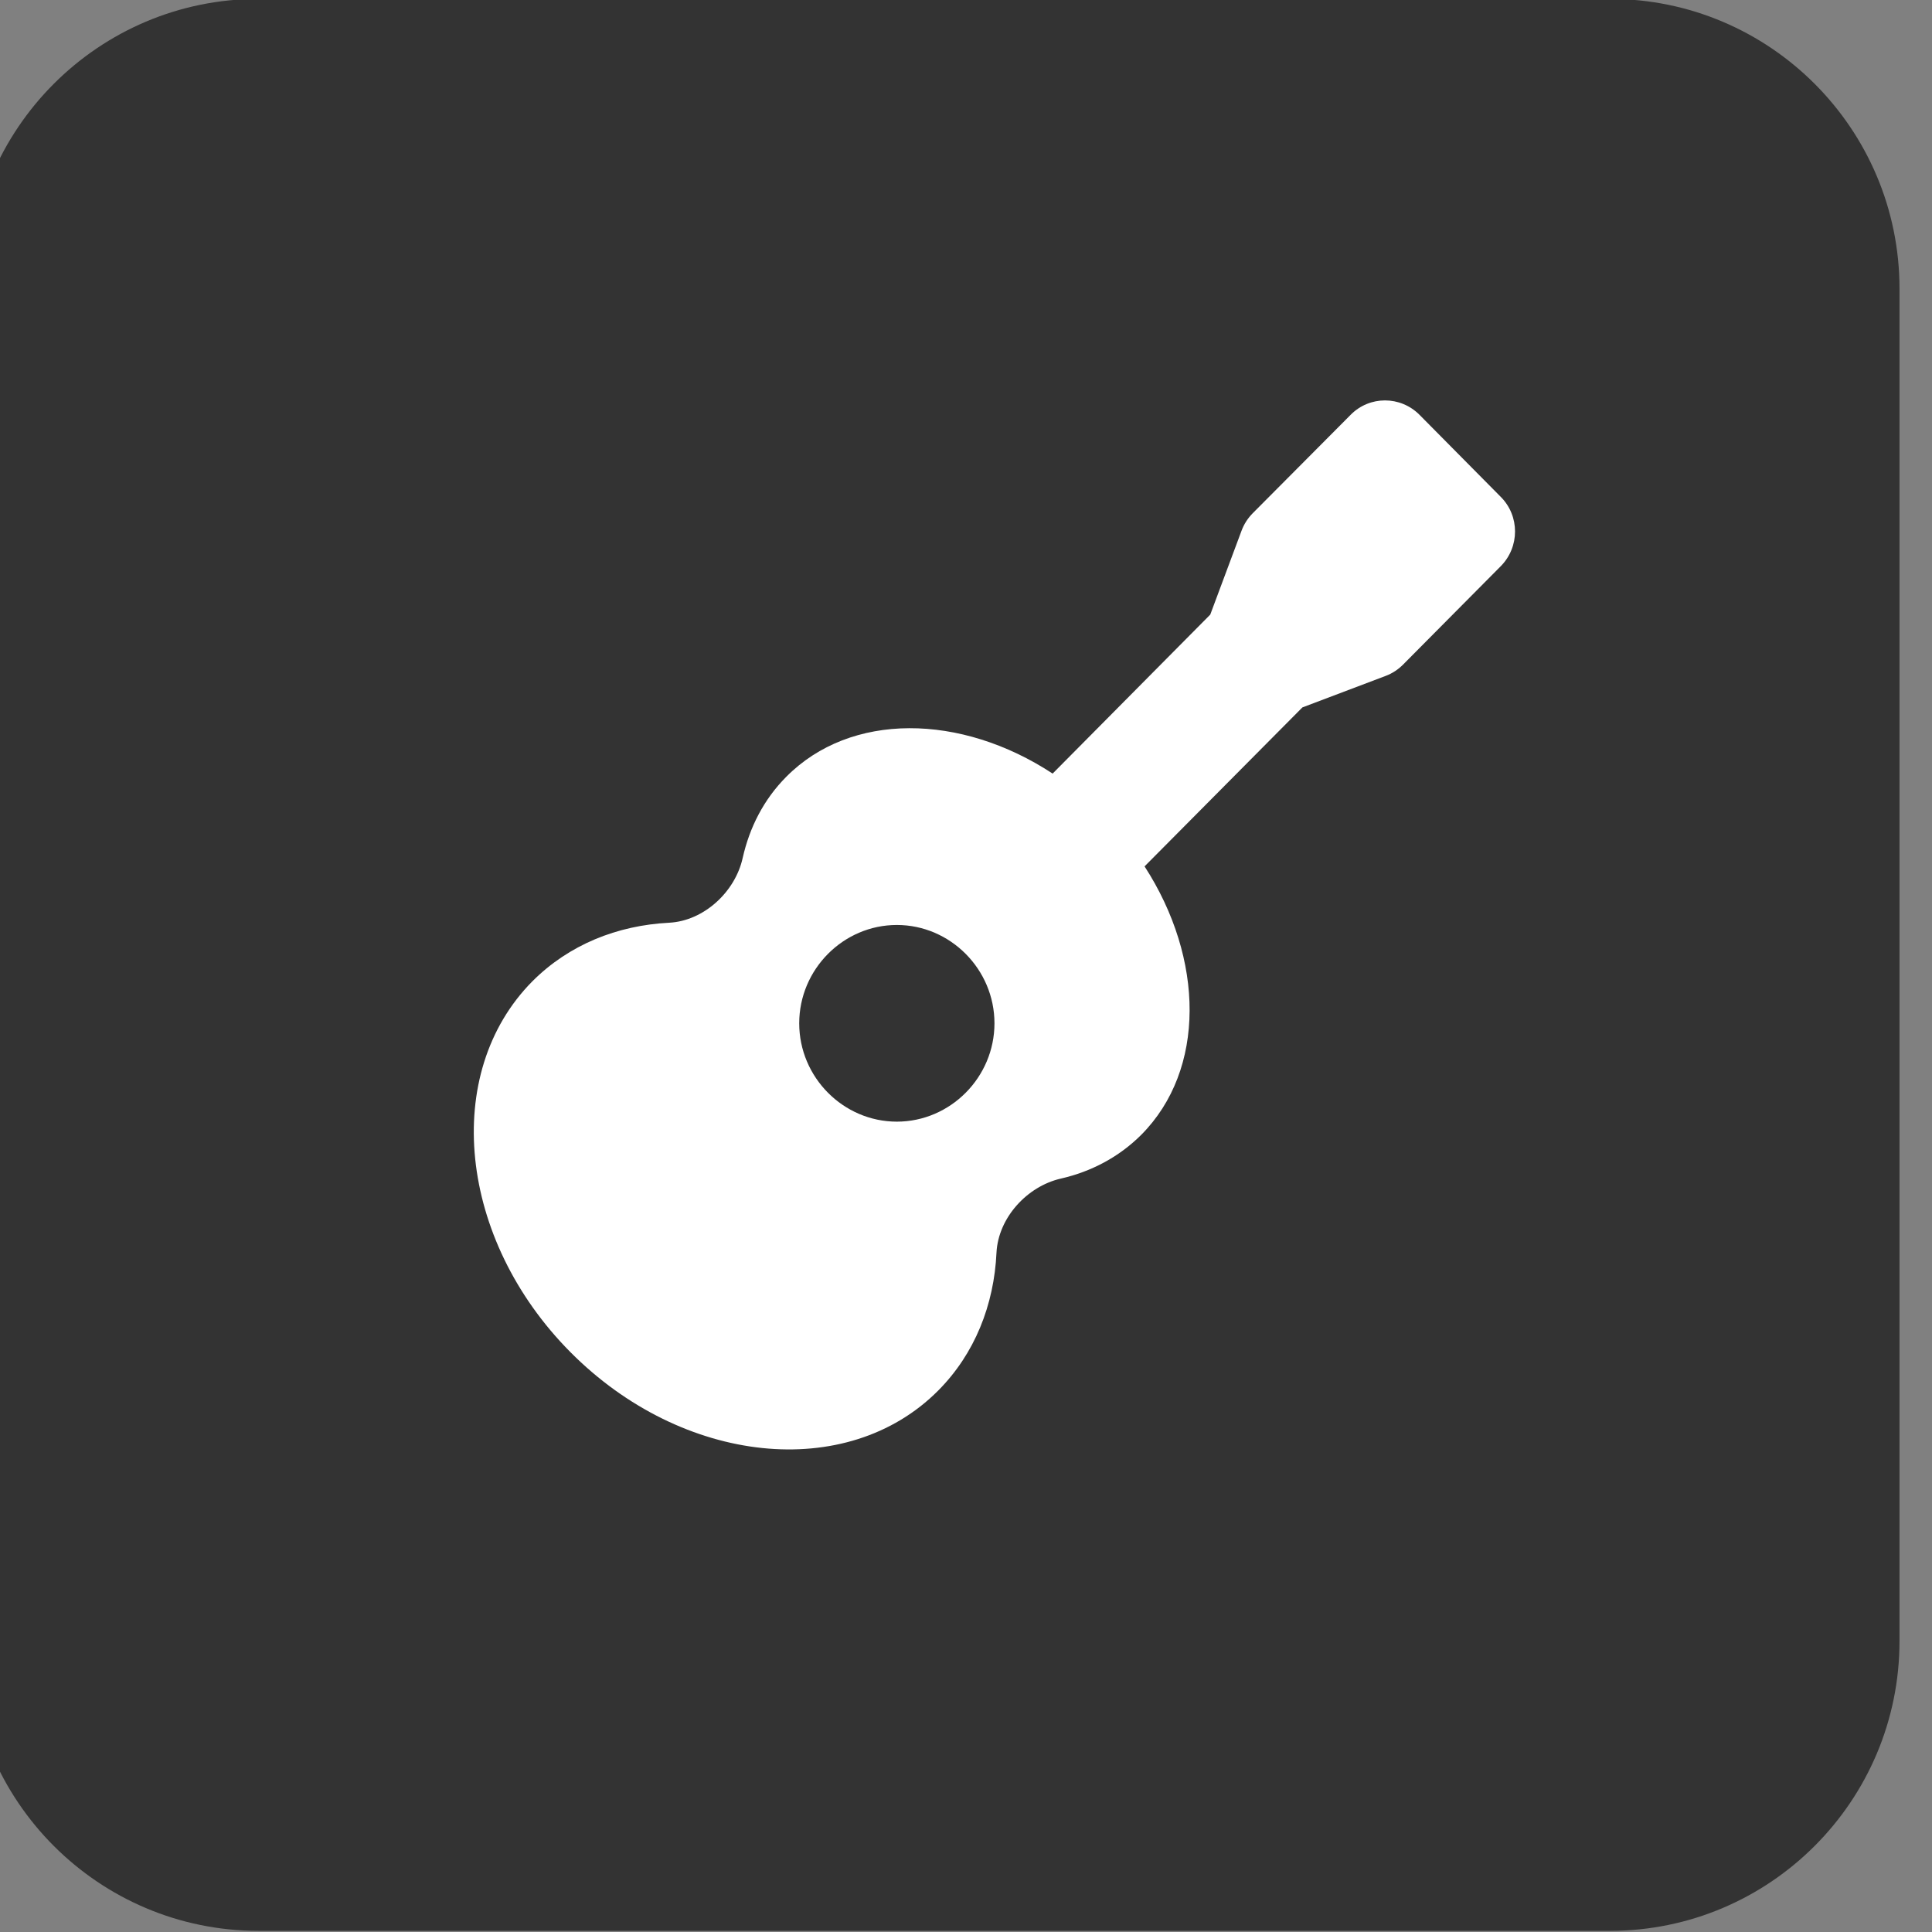
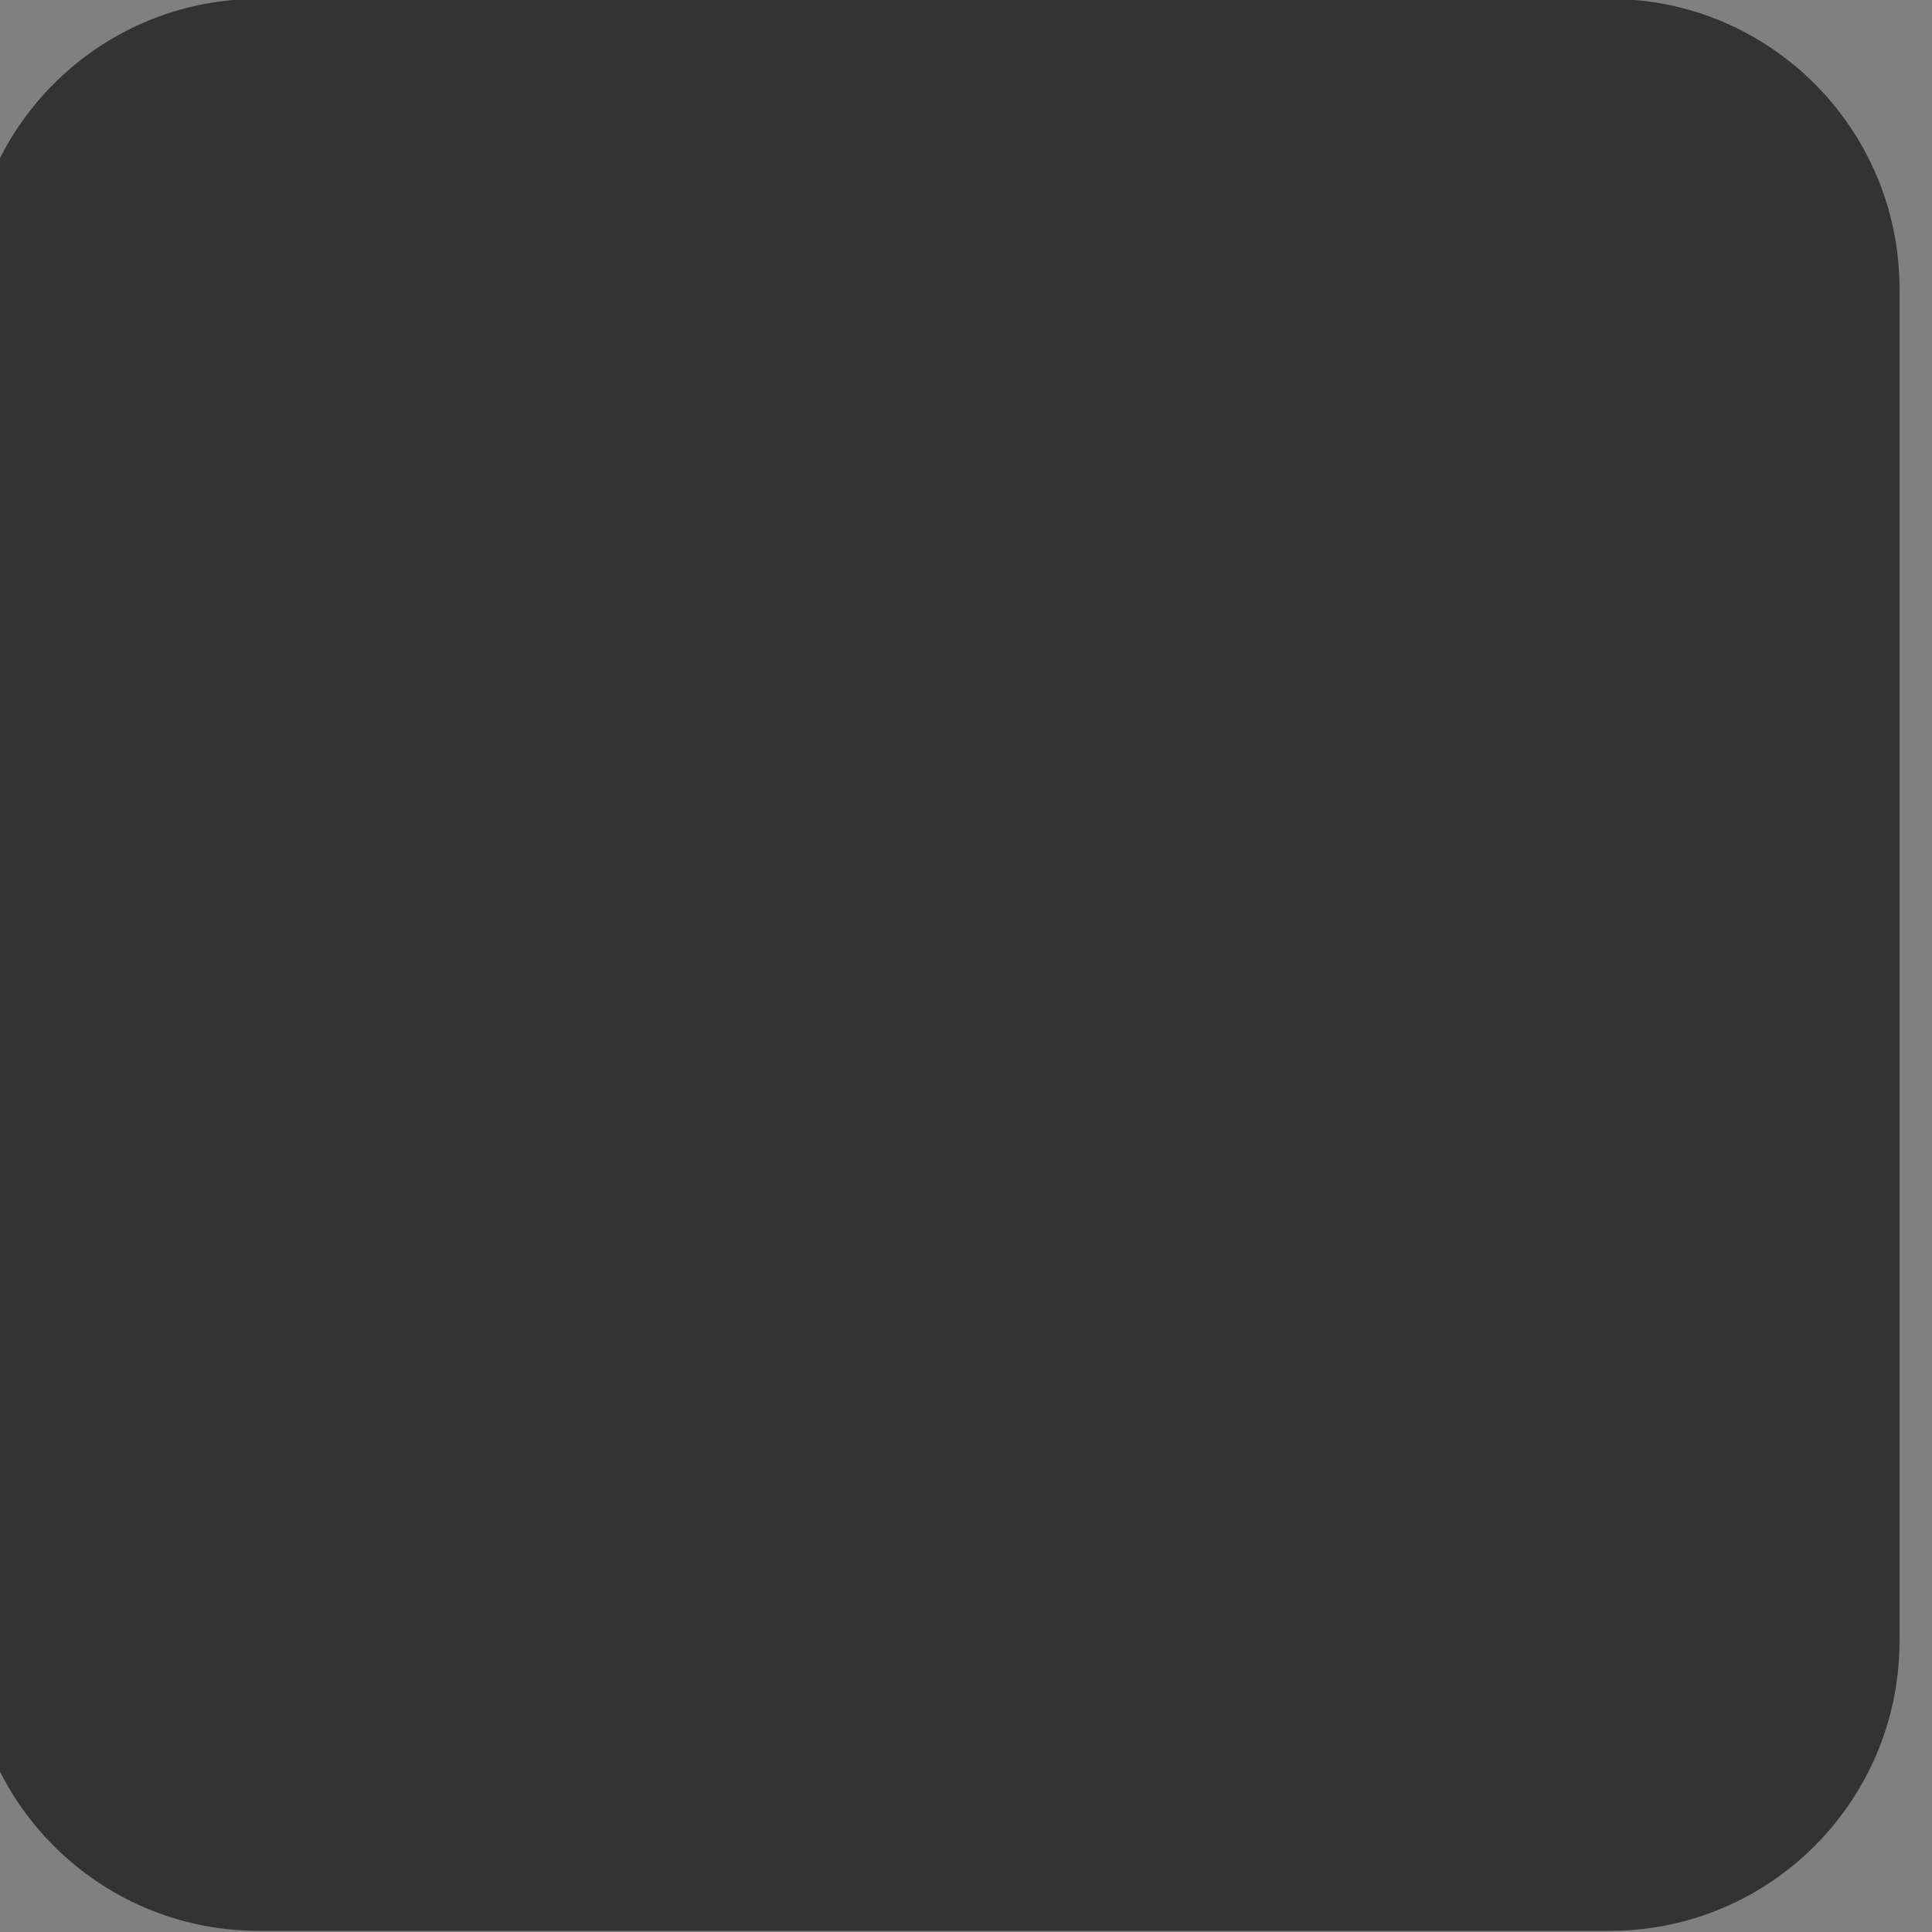
<svg xmlns="http://www.w3.org/2000/svg" style="fill-rule:evenodd;clip-rule:evenodd;stroke-linejoin:round;stroke-miterlimit:2;" xml:space="preserve" version="1.1" viewBox="0 0 100 100" height="100%" width="100%">
  <rect x="0" y="0" width="100" height="100" fill="#808080" stroke="none" />
  <g transform="matrix(1,0,0,1,-3474.93,-910.139)">
    <g transform="matrix(1.671,0,0,1.233,2167.74,129.632)">
      <g transform="matrix(0.598,0,0,0.811,-741.19,-1466.71)">
        <path style="fill:rgb(51,51,51);" d="M2646,2604L2646,2674C2646,2682.28 2639.28,2689 2631,2689L2561,2689C2552.72,2689 2546,2682.28 2546,2674L2546,2604C2546,2595.72 2552.72,2589 2561,2589L2631,2589C2639.28,2589 2646,2595.72 2646,2604Z" />
      </g>
    </g>
    <g transform="matrix(1.671,0,0,1.233,2167.74,129.632)">
      <g transform="matrix(0.063,0,0,0.086,813.084,671.844)">
        <g transform="matrix(1,0,0,1,-256,-256)">
          <clipPath id="_clip1">
-             <rect height="512" width="512" y="0" x="0" />
-           </clipPath>
+             </clipPath>
          <g clip-path="url(#_clip1)">
-             <path style="fill:white;fill-rule:nonzero;" d="M465,7C455.6,-2.4 440.4,-2.4 431.1,7L383,55C380.6,57.4 378.7,60.3 377.5,63.5L362.1,104.5L284.6,182.1C239.5,152.7 185.3,151.9 153.6,183.7C142.6,194.7 135.6,208.3 132.2,223.3C128.5,239.9 113.1,254 96.1,254.9C70.5,256.2 46.8,265.6 28.8,283.5C-16,328.4 -7.6,409.4 47.5,464.5C102.6,519.6 183.6,528 228.4,483.2C246.3,465.3 255.8,441.5 257,415.9C257.9,398.9 272,383.6 288.6,379.8C303.6,376.4 317.2,369.3 328.2,358.4C360,326.6 359.2,272.5 329.8,227.4L407.4,149.8L448.4,134.4C451.6,133.2 454.5,131.3 456.9,128.9L504.9,80.9C514.3,71.5 514.3,56.3 504.9,47L465,7ZM208,256C234.332,256 256,277.668 256,304C256,330.332 234.332,352 208,352C181.668,352 160,330.332 160,304C160,277.668 181.668,256 208,256Z" />
-           </g>
+             </g>
        </g>
      </g>
    </g>
  </g>
</svg>